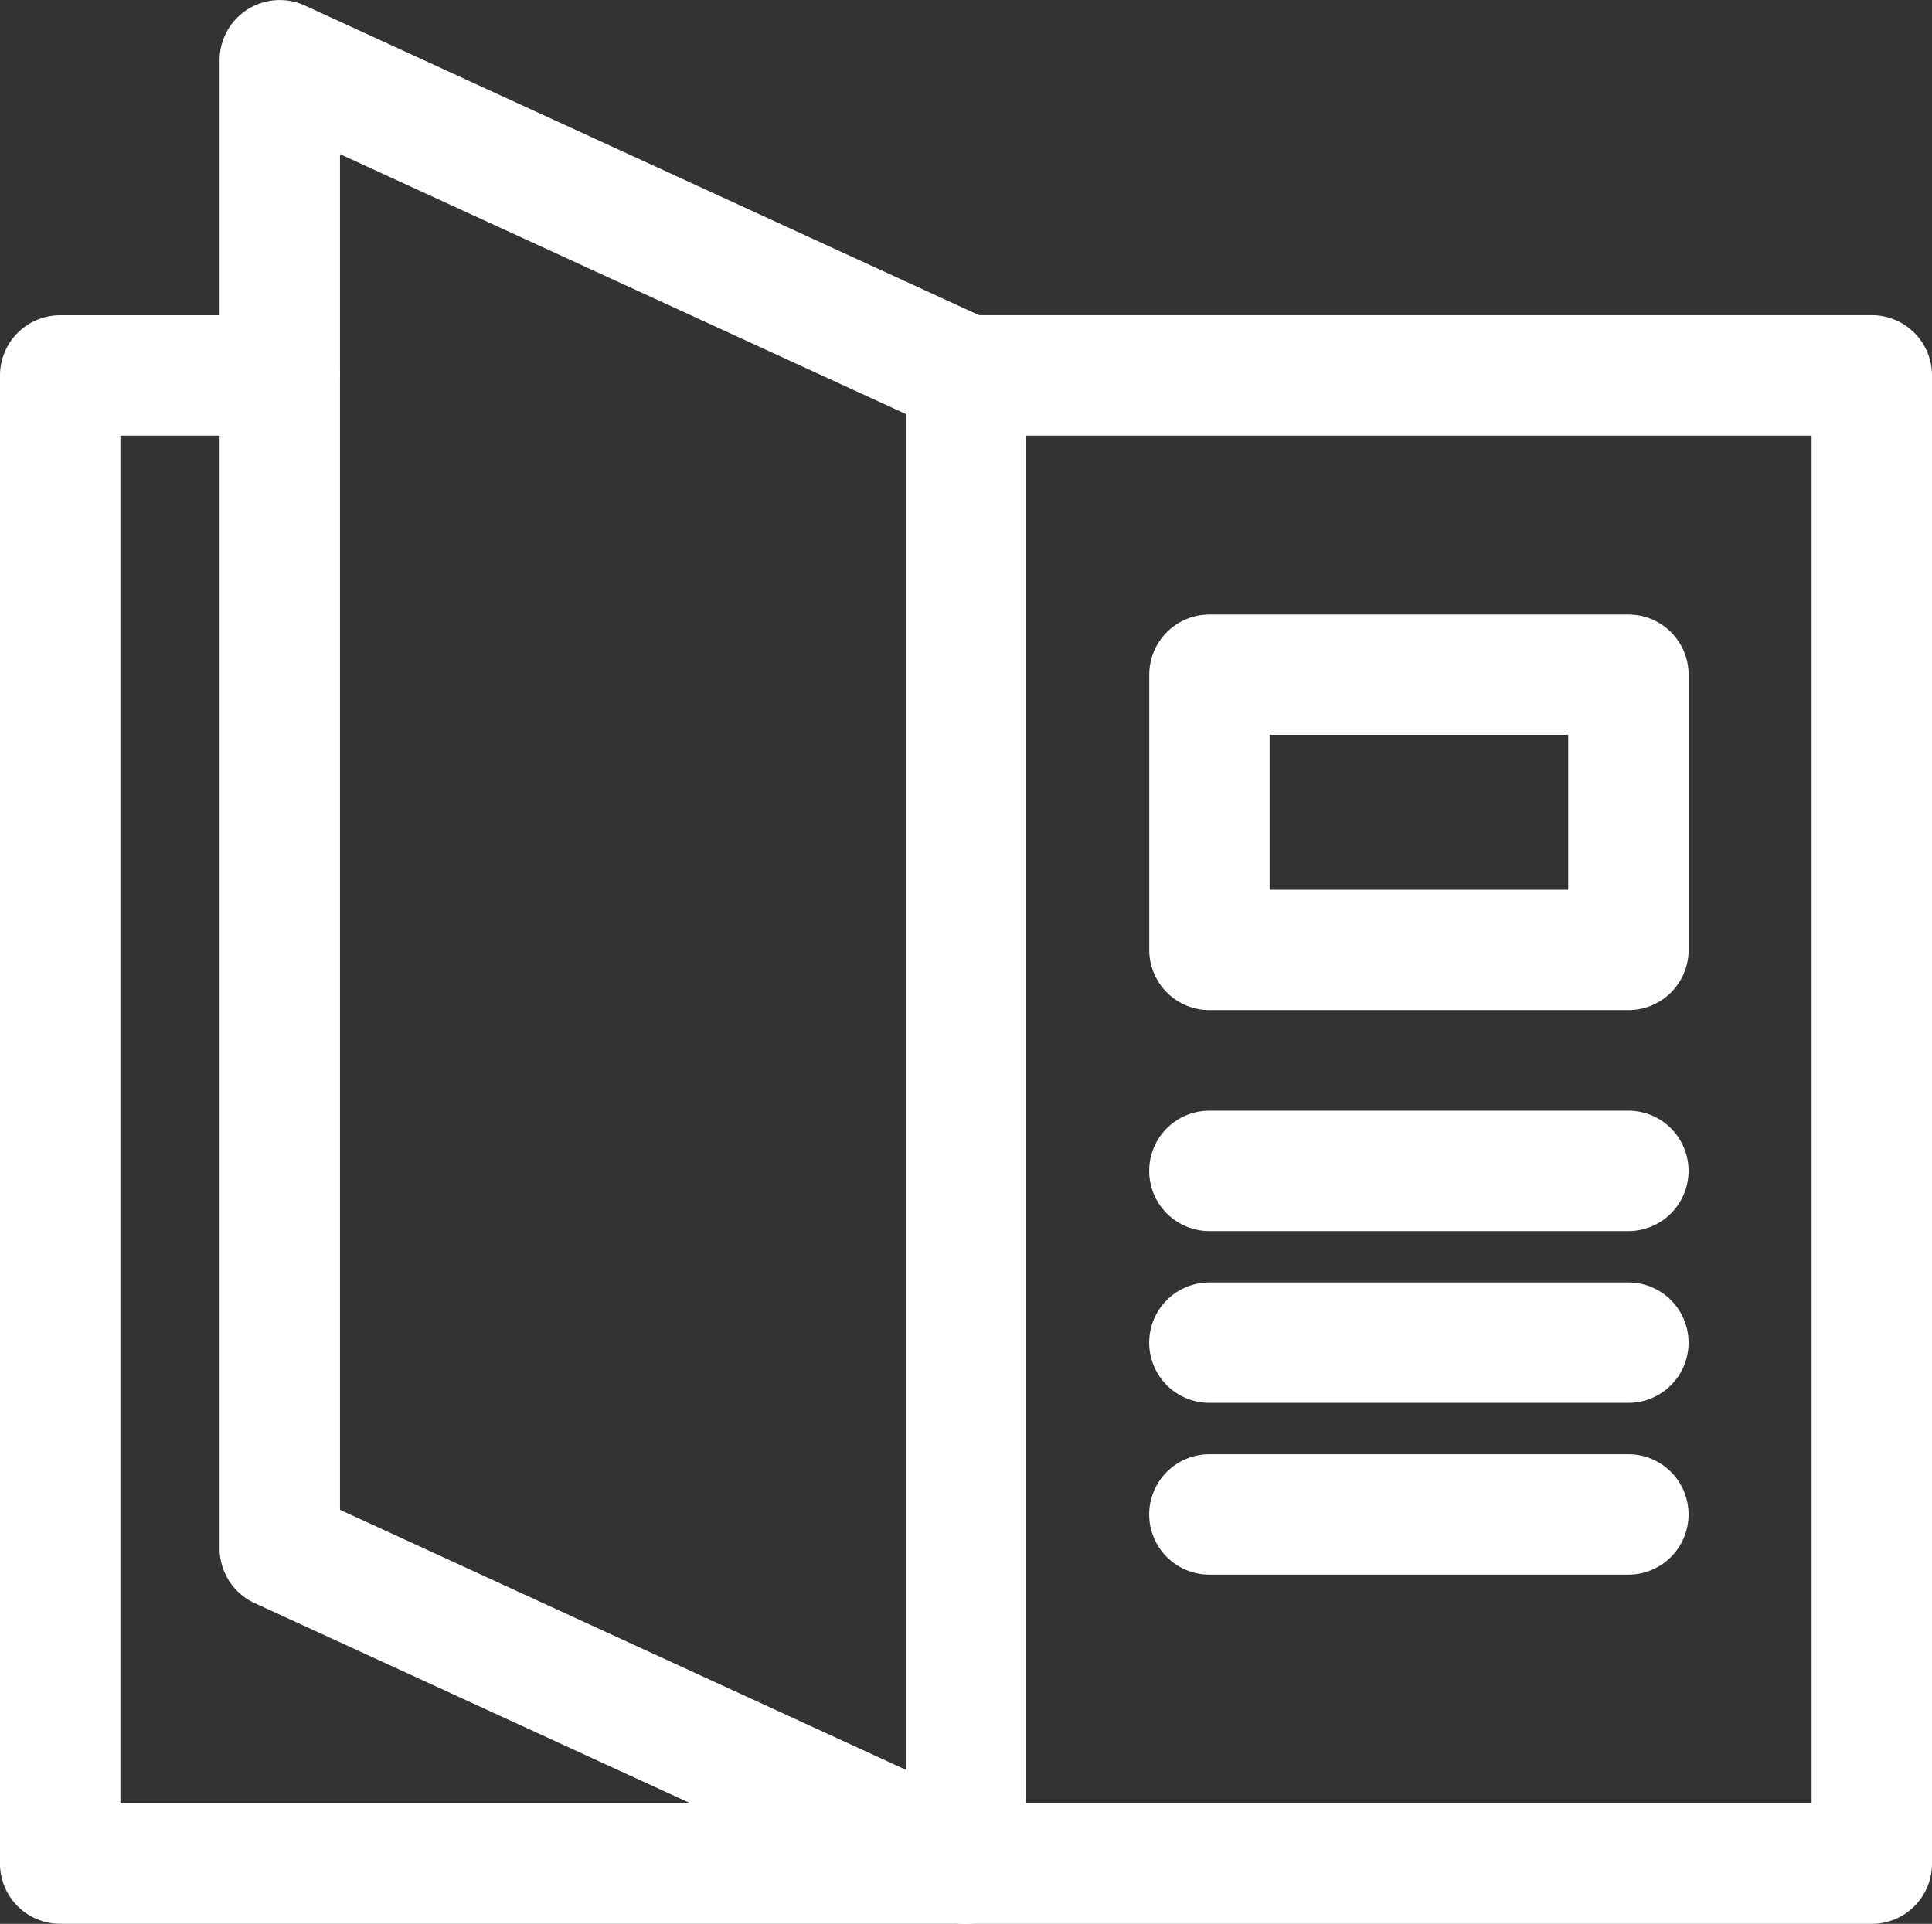
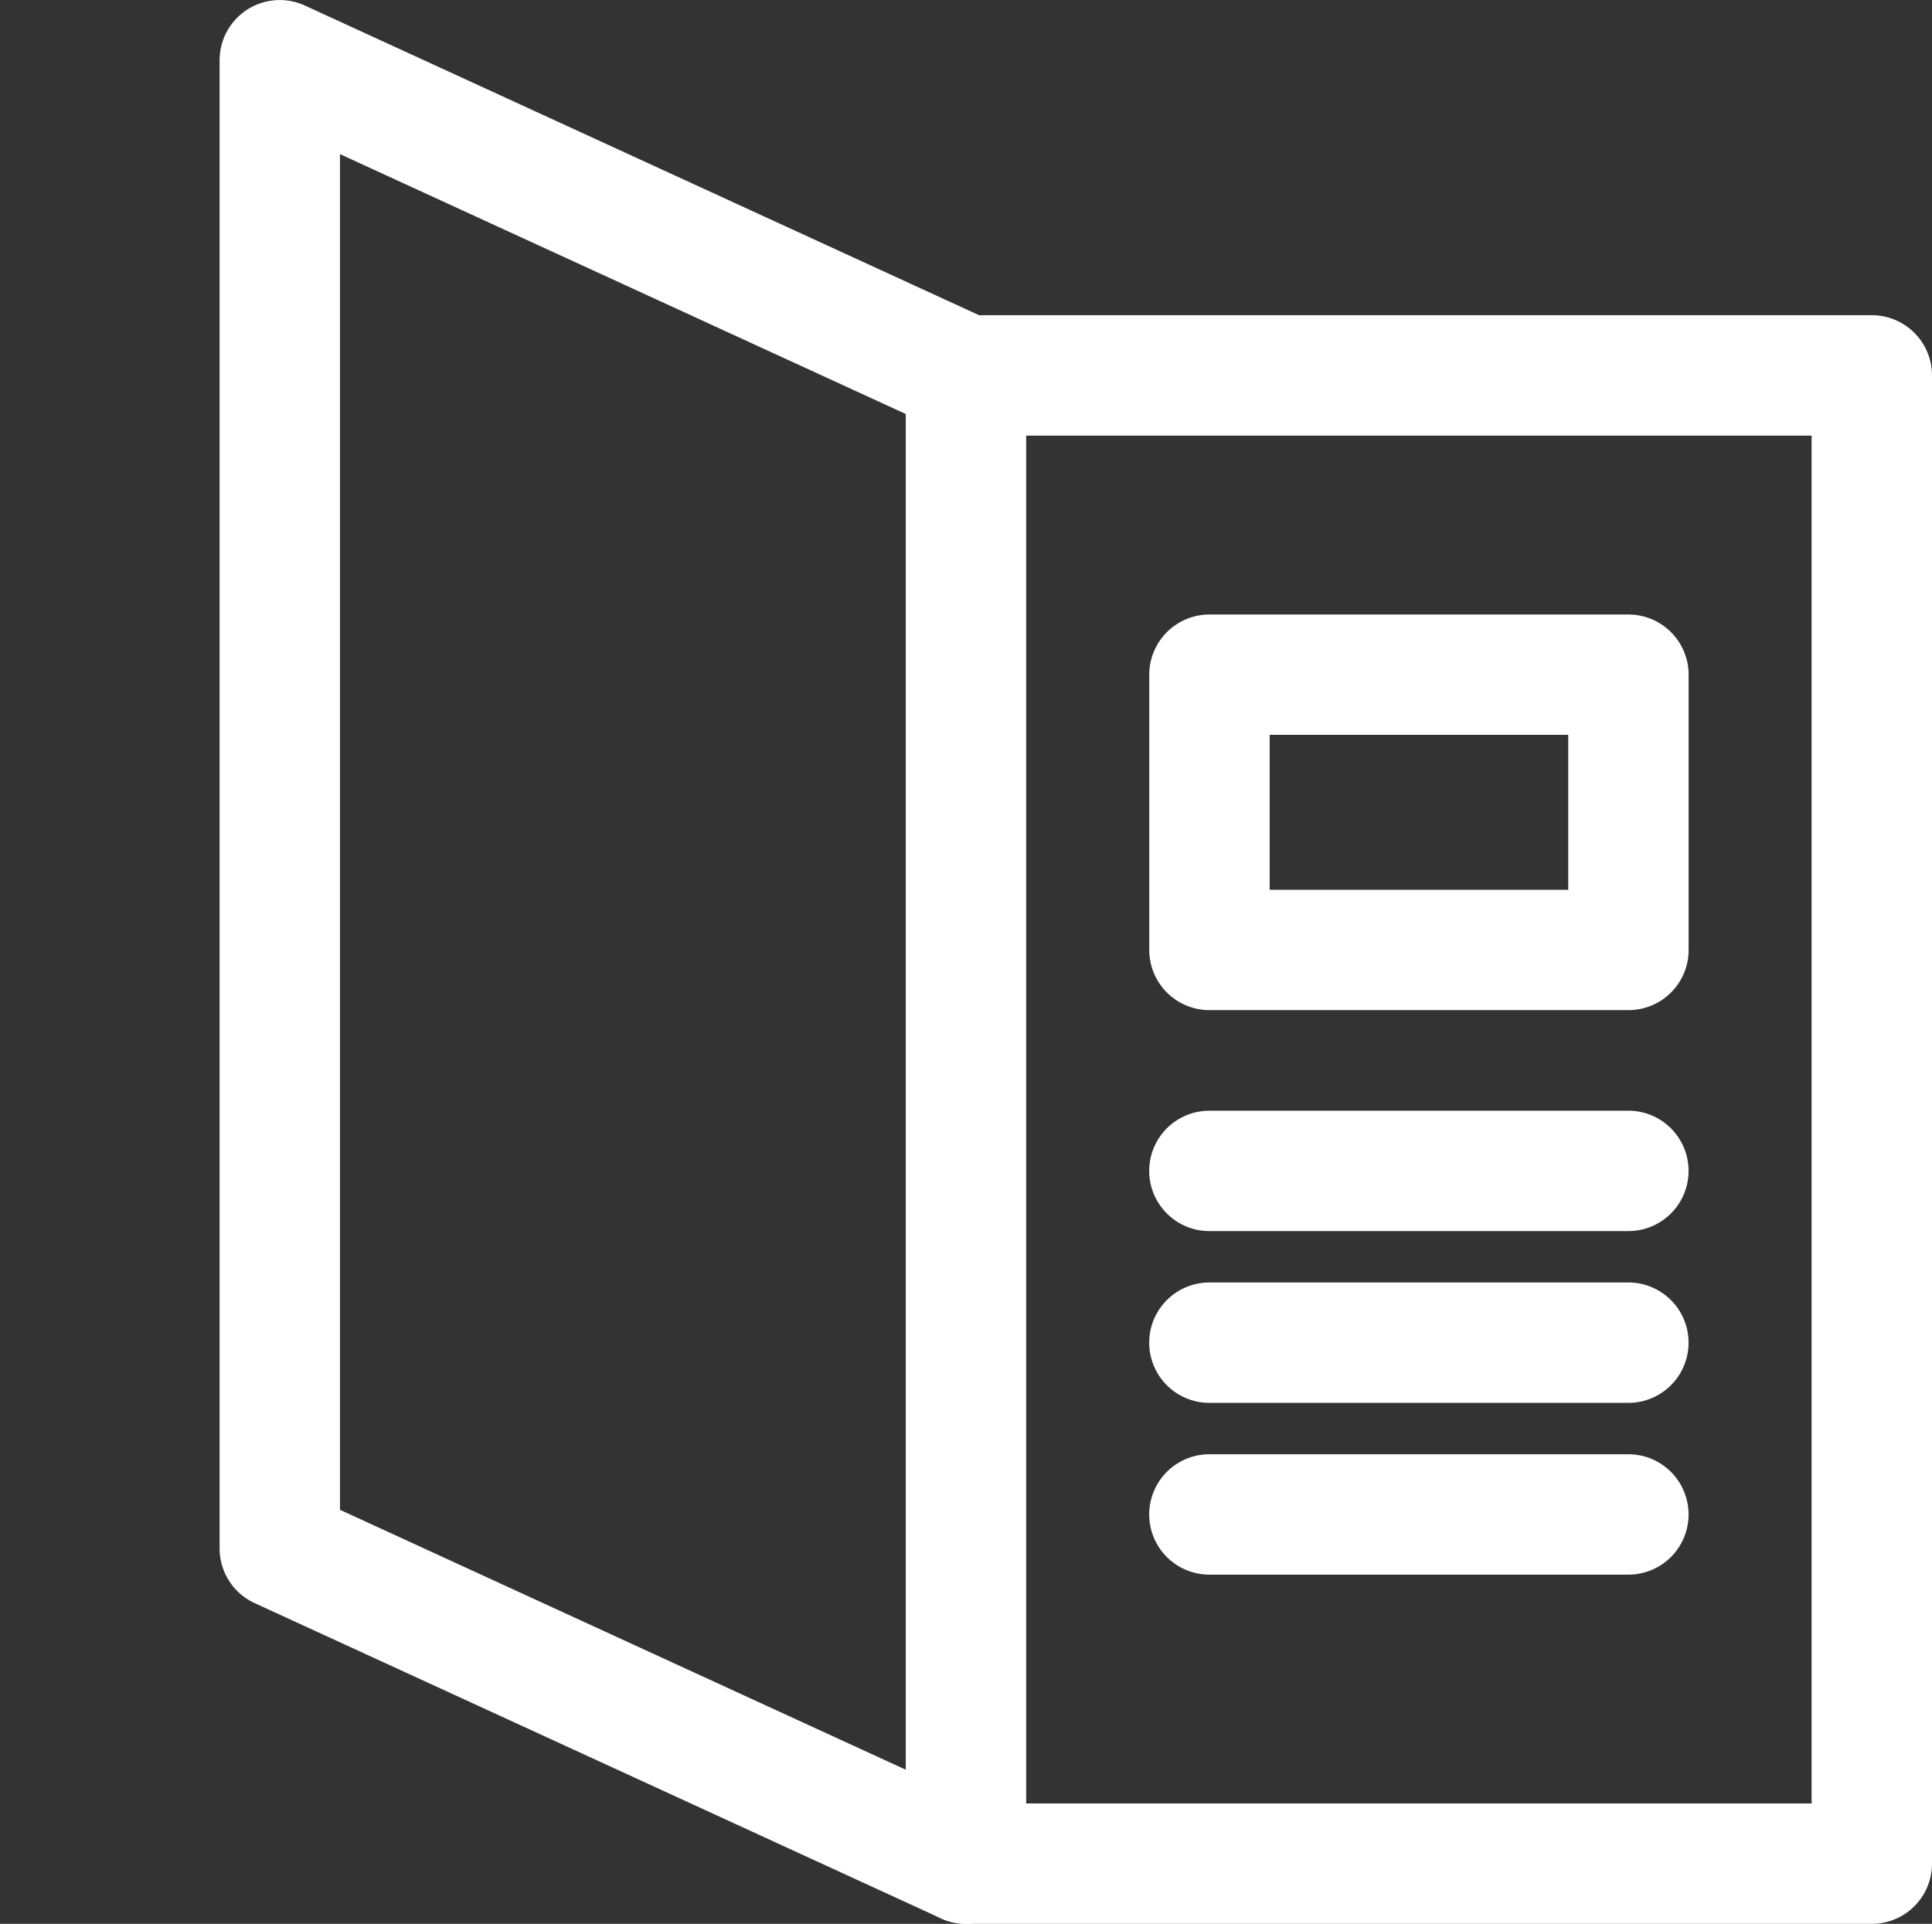
<svg xmlns="http://www.w3.org/2000/svg" width="32.095" height="31.964" viewBox="0 0 32.095 31.964">
  <rect x="0" y="0" width="32.095" height="31.964" fill="#333333" stroke="none" />
  <g id="グループ_74" data-name="グループ 74" transform="translate(-10117 62.999)">
    <path id="パス_11" data-name="パス 11" d="M31.095,31.964H16.047a1,1,0,0,1-1-1V6.237a1,1,0,0,1,1-1H31.095a1,1,0,0,1,1,1V30.964a1,1,0,0,1-1,1m-14.048-2H30.095V7.238H17.047Z" transform="translate(10117 -62.999)" fill="#fff" />
    <path id="パス_12" data-name="パス 12" d="M16.047,31.964a1,1,0,0,1-.417-.092L4.23,26.635a1,1,0,0,1-.582-.909V1A1,1,0,0,1,5.065.092l11.4,5.237a1,1,0,0,1-.835,1.817L5.648,2.561V25.085l10.817,4.97a1,1,0,0,1-.418,1.909" transform="translate(10117 -62.999)" fill="#fff" />
-     <path id="パス_13" data-name="パス 13" d="M16.048,31.963H1a1,1,0,0,1-1-1V6.238a1,1,0,0,1,1-1H4.646a1,1,0,0,1,0,2H2V29.963H16.048a1,1,0,0,1,0,2" transform="translate(10117 -62.999)" fill="#fff" />
    <path id="パス_14" data-name="パス 14" d="M27.051,20.454h-6.96a1,1,0,0,1,0-2h6.96a1,1,0,1,1,0,2" transform="translate(10117 -62.999)" fill="#fff" />
    <path id="パス_15" data-name="パス 15" d="M27.051,23.308h-6.96a1,1,0,0,1,0-2h6.96a1,1,0,0,1,0,2" transform="translate(10117 -62.999)" fill="#fff" />
    <path id="パス_16" data-name="パス 16" d="M27.051,26.162h-6.96a1,1,0,0,1,0-2h6.96a1,1,0,1,1,0,2" transform="translate(10117 -62.999)" fill="#fff" />
    <path id="パス_17" data-name="パス 17" d="M27.052,16.783h-6.96a1,1,0,0,1-1-1V11.21a1,1,0,0,1,1-1h6.96a1,1,0,0,1,1,1v4.573a1,1,0,0,1-1,1m-5.96-2h4.96V12.209h-4.96Z" transform="translate(10117 -62.999)" fill="#fff" />
  </g>
</svg>